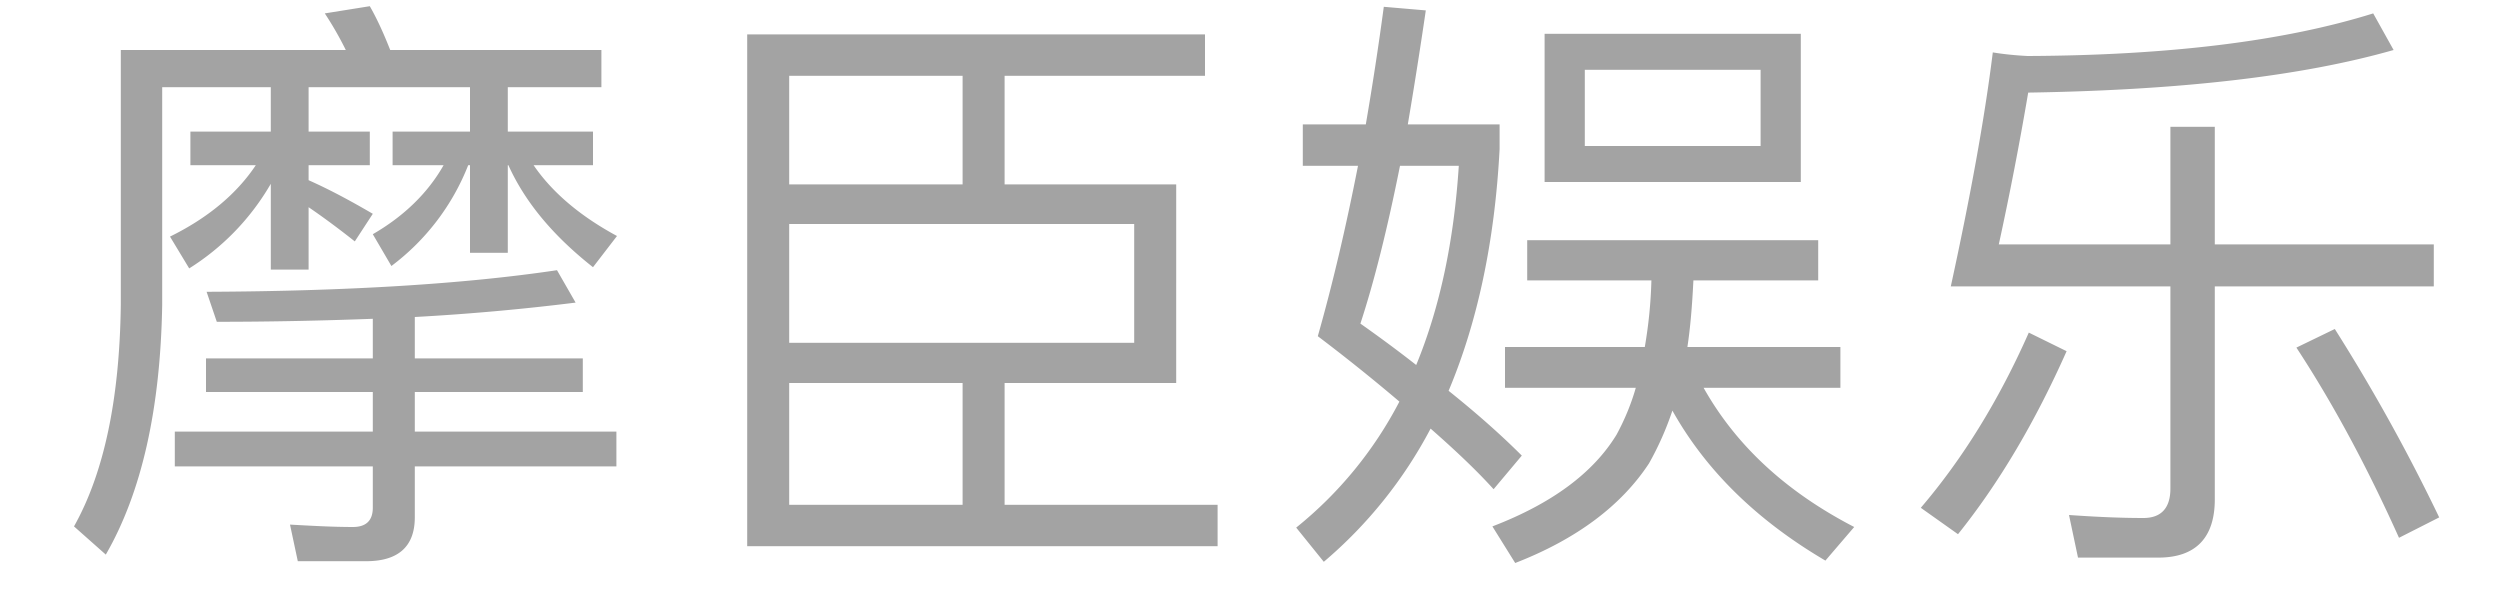
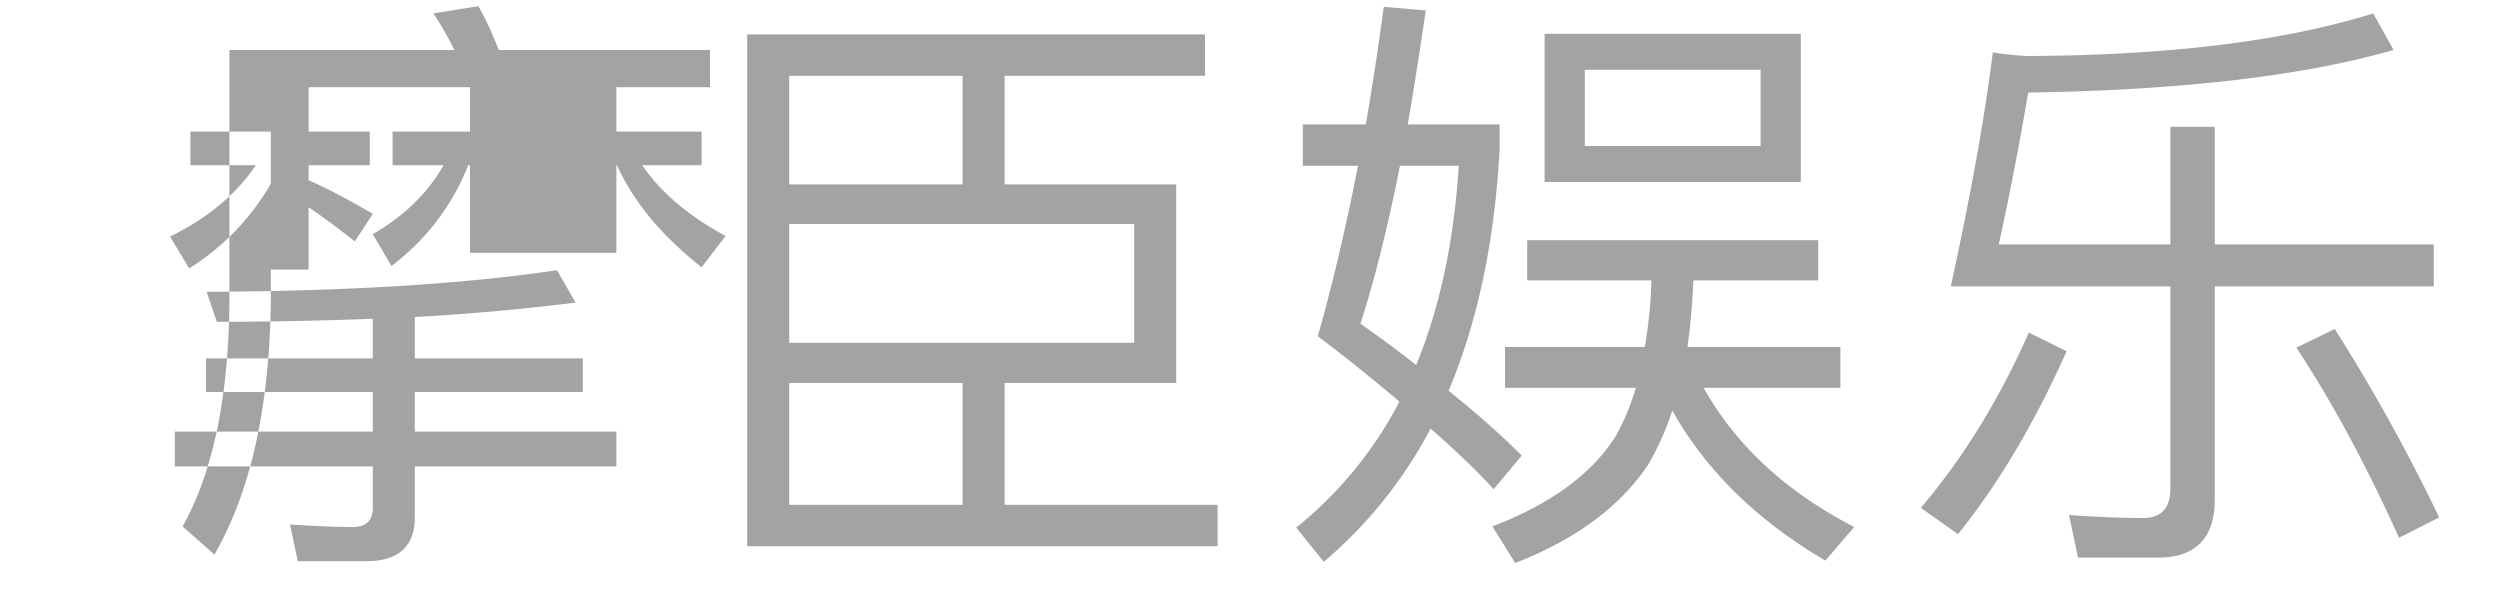
<svg xmlns="http://www.w3.org/2000/svg" width="50" height="12">
-   <path d="M4.12 7.168h3.336v-.792c-.972.036-2.016.06-3.12.06l-.204-.6c2.82-.012 5.16-.156 7.008-.432l.372.648a46.4 46.4 0 0 1-3.216.288v.828h3.36v.672h-3.36v.792h4.032v.696H8.296v1.02c0 .576-.324.876-.972.876H5.956l-.156-.732c.432.024.852.048 1.26.048.264 0 .396-.132.396-.384v-.828h-3.96v-.696h3.96V7.84H4.12v-.672zm-.312-4.536h1.608v-.888H3.244V6.1c-.036 2.076-.408 3.744-1.128 4.992l-.636-.564c.6-1.068.912-2.544.936-4.428V1h4.5a6.922 6.922 0 0 0-.42-.732l.9-.144c.144.252.276.54.408.876h4.224v.744h-1.872v.888h1.704v.672h-1.188c.36.528.912 1.008 1.668 1.416l-.48.624c-.792-.624-1.356-1.296-1.692-2.04h-.012v1.752H9.4V3.304h-.036A4.64 4.64 0 0 1 7.828 5.32l-.372-.636c.624-.36 1.104-.828 1.416-1.38h-1.02v-.672H9.4v-.888H6.172v.888h1.224v.672H6.172v.3c.432.192.852.42 1.284.672l-.36.552c-.348-.276-.66-.504-.924-.684v1.248h-.756V3.676a4.877 4.877 0 0 1-1.632 1.692L3.4 4.732c.756-.372 1.332-.852 1.716-1.428H3.808v-.672zM23.524 7.66h-3.432v2.436h4.26v.828h-9.408V.688H24.1v.828h-4.008v2.172h3.432V7.66zm-4.272-6.144h-3.468v2.172h3.468V1.516zM15.784 4.48v2.376h6.9V4.48h-6.9zm0 3.18v2.436h3.468V7.66h-3.468zM27.676.136l.84.072c-.12.816-.24 1.572-.36 2.28h1.836v.492c-.096 1.848-.444 3.468-1.02 4.836.6.48 1.08.912 1.464 1.296l-.564.672c-.348-.384-.768-.78-1.26-1.212a8.943 8.943 0 0 1-2.136 2.664l-.552-.684a7.915 7.915 0 0 0 2.064-2.52 36.912 36.912 0 0 0-1.632-1.308c.3-1.056.564-2.184.804-3.408h-1.104v-.828h1.26c.132-.768.252-1.548.36-2.352zm.648 7.164c.48-1.164.756-2.496.852-3.984H28c-.252 1.26-.516 2.316-.792 3.156.408.288.78.564 1.116.828zm1.776-.36h2.796c.072-.42.12-.864.132-1.332h-2.484v-.804h5.82v.804h-2.496c-.024.492-.06.936-.12 1.332h3.06v.816h-2.736c.648 1.152 1.644 2.076 3.012 2.784l-.576.672c-1.368-.804-2.388-1.8-3.06-3a6.096 6.096 0 0 1-.468 1.056c-.552.84-1.44 1.512-2.676 1.992l-.456-.732c1.188-.456 2.016-1.068 2.484-1.836.156-.288.288-.6.384-.936H30.1V6.94zm.792-6.264h5.124V3.64h-5.124V.676zm4.32 2.244V1.396h-3.516V2.92h3.516zm3.804 2.808c.384-1.764.672-3.324.84-4.68.216.036.456.06.696.072 2.844-.012 5.148-.3 6.912-.852l.408.732c-1.848.528-4.284.804-7.308.852a66.296 66.296 0 0 1-.588 3.036h3.432V2.536h.888v2.352h4.38v.84h-4.38v4.26c0 .768-.384 1.164-1.128 1.164H41.56l-.18-.852c.516.036 1.008.06 1.488.06.36 0 .54-.204.54-.588V5.728h-4.392zm1.56.924l.756.372c-.624 1.404-1.344 2.628-2.172 3.66l-.744-.528c.84-.984 1.56-2.148 2.16-3.504zm6.12-.072a36.898 36.898 0 0 1 2.088 3.768l-.804.408c-.636-1.416-1.32-2.688-2.052-3.804l.768-.372z" fill="#A3A3A3" fill-rule="evenodd" />
+   <path d="M4.12 7.168h3.336v-.792c-.972.036-2.016.06-3.12.06l-.204-.6c2.82-.012 5.16-.156 7.008-.432l.372.648a46.4 46.4 0 0 1-3.216.288v.828h3.36v.672h-3.36v.792h4.032v.696H8.296v1.02c0 .576-.324.876-.972.876H5.956l-.156-.732c.432.024.852.048 1.26.048.264 0 .396-.132.396-.384v-.828h-3.96v-.696h3.96V7.84H4.12v-.672zm-.312-4.536h1.608v-.888V6.1c-.036 2.076-.408 3.744-1.128 4.992l-.636-.564c.6-1.068.912-2.544.936-4.428V1h4.5a6.922 6.922 0 0 0-.42-.732l.9-.144c.144.252.276.54.408.876h4.224v.744h-1.872v.888h1.704v.672h-1.188c.36.528.912 1.008 1.668 1.416l-.48.624c-.792-.624-1.356-1.296-1.692-2.04h-.012v1.752H9.4V3.304h-.036A4.64 4.64 0 0 1 7.828 5.32l-.372-.636c.624-.36 1.104-.828 1.416-1.38h-1.02v-.672H9.4v-.888H6.172v.888h1.224v.672H6.172v.3c.432.192.852.42 1.284.672l-.36.552c-.348-.276-.66-.504-.924-.684v1.248h-.756V3.676a4.877 4.877 0 0 1-1.632 1.692L3.4 4.732c.756-.372 1.332-.852 1.716-1.428H3.808v-.672zM23.524 7.66h-3.432v2.436h4.26v.828h-9.408V.688H24.1v.828h-4.008v2.172h3.432V7.66zm-4.272-6.144h-3.468v2.172h3.468V1.516zM15.784 4.48v2.376h6.9V4.48h-6.9zm0 3.18v2.436h3.468V7.66h-3.468zM27.676.136l.84.072c-.12.816-.24 1.572-.36 2.28h1.836v.492c-.096 1.848-.444 3.468-1.02 4.836.6.48 1.08.912 1.464 1.296l-.564.672c-.348-.384-.768-.78-1.26-1.212a8.943 8.943 0 0 1-2.136 2.664l-.552-.684a7.915 7.915 0 0 0 2.064-2.52 36.912 36.912 0 0 0-1.632-1.308c.3-1.056.564-2.184.804-3.408h-1.104v-.828h1.26c.132-.768.252-1.548.36-2.352zm.648 7.164c.48-1.164.756-2.496.852-3.984H28c-.252 1.26-.516 2.316-.792 3.156.408.288.78.564 1.116.828zm1.776-.36h2.796c.072-.42.12-.864.132-1.332h-2.484v-.804h5.82v.804h-2.496c-.024.492-.06.936-.12 1.332h3.06v.816h-2.736c.648 1.152 1.644 2.076 3.012 2.784l-.576.672c-1.368-.804-2.388-1.8-3.06-3a6.096 6.096 0 0 1-.468 1.056c-.552.84-1.44 1.512-2.676 1.992l-.456-.732c1.188-.456 2.016-1.068 2.484-1.836.156-.288.288-.6.384-.936H30.1V6.94zm.792-6.264h5.124V3.64h-5.124V.676zm4.32 2.244V1.396h-3.516V2.92h3.516zm3.804 2.808c.384-1.764.672-3.324.84-4.68.216.036.456.06.696.072 2.844-.012 5.148-.3 6.912-.852l.408.732c-1.848.528-4.284.804-7.308.852a66.296 66.296 0 0 1-.588 3.036h3.432V2.536h.888v2.352h4.38v.84h-4.38v4.26c0 .768-.384 1.164-1.128 1.164H41.56l-.18-.852c.516.036 1.008.06 1.488.06.36 0 .54-.204.54-.588V5.728h-4.392zm1.56.924l.756.372c-.624 1.404-1.344 2.628-2.172 3.66l-.744-.528c.84-.984 1.56-2.148 2.16-3.504zm6.12-.072a36.898 36.898 0 0 1 2.088 3.768l-.804.408c-.636-1.416-1.32-2.688-2.052-3.804l.768-.372z" fill="#A3A3A3" fill-rule="evenodd" />
</svg>